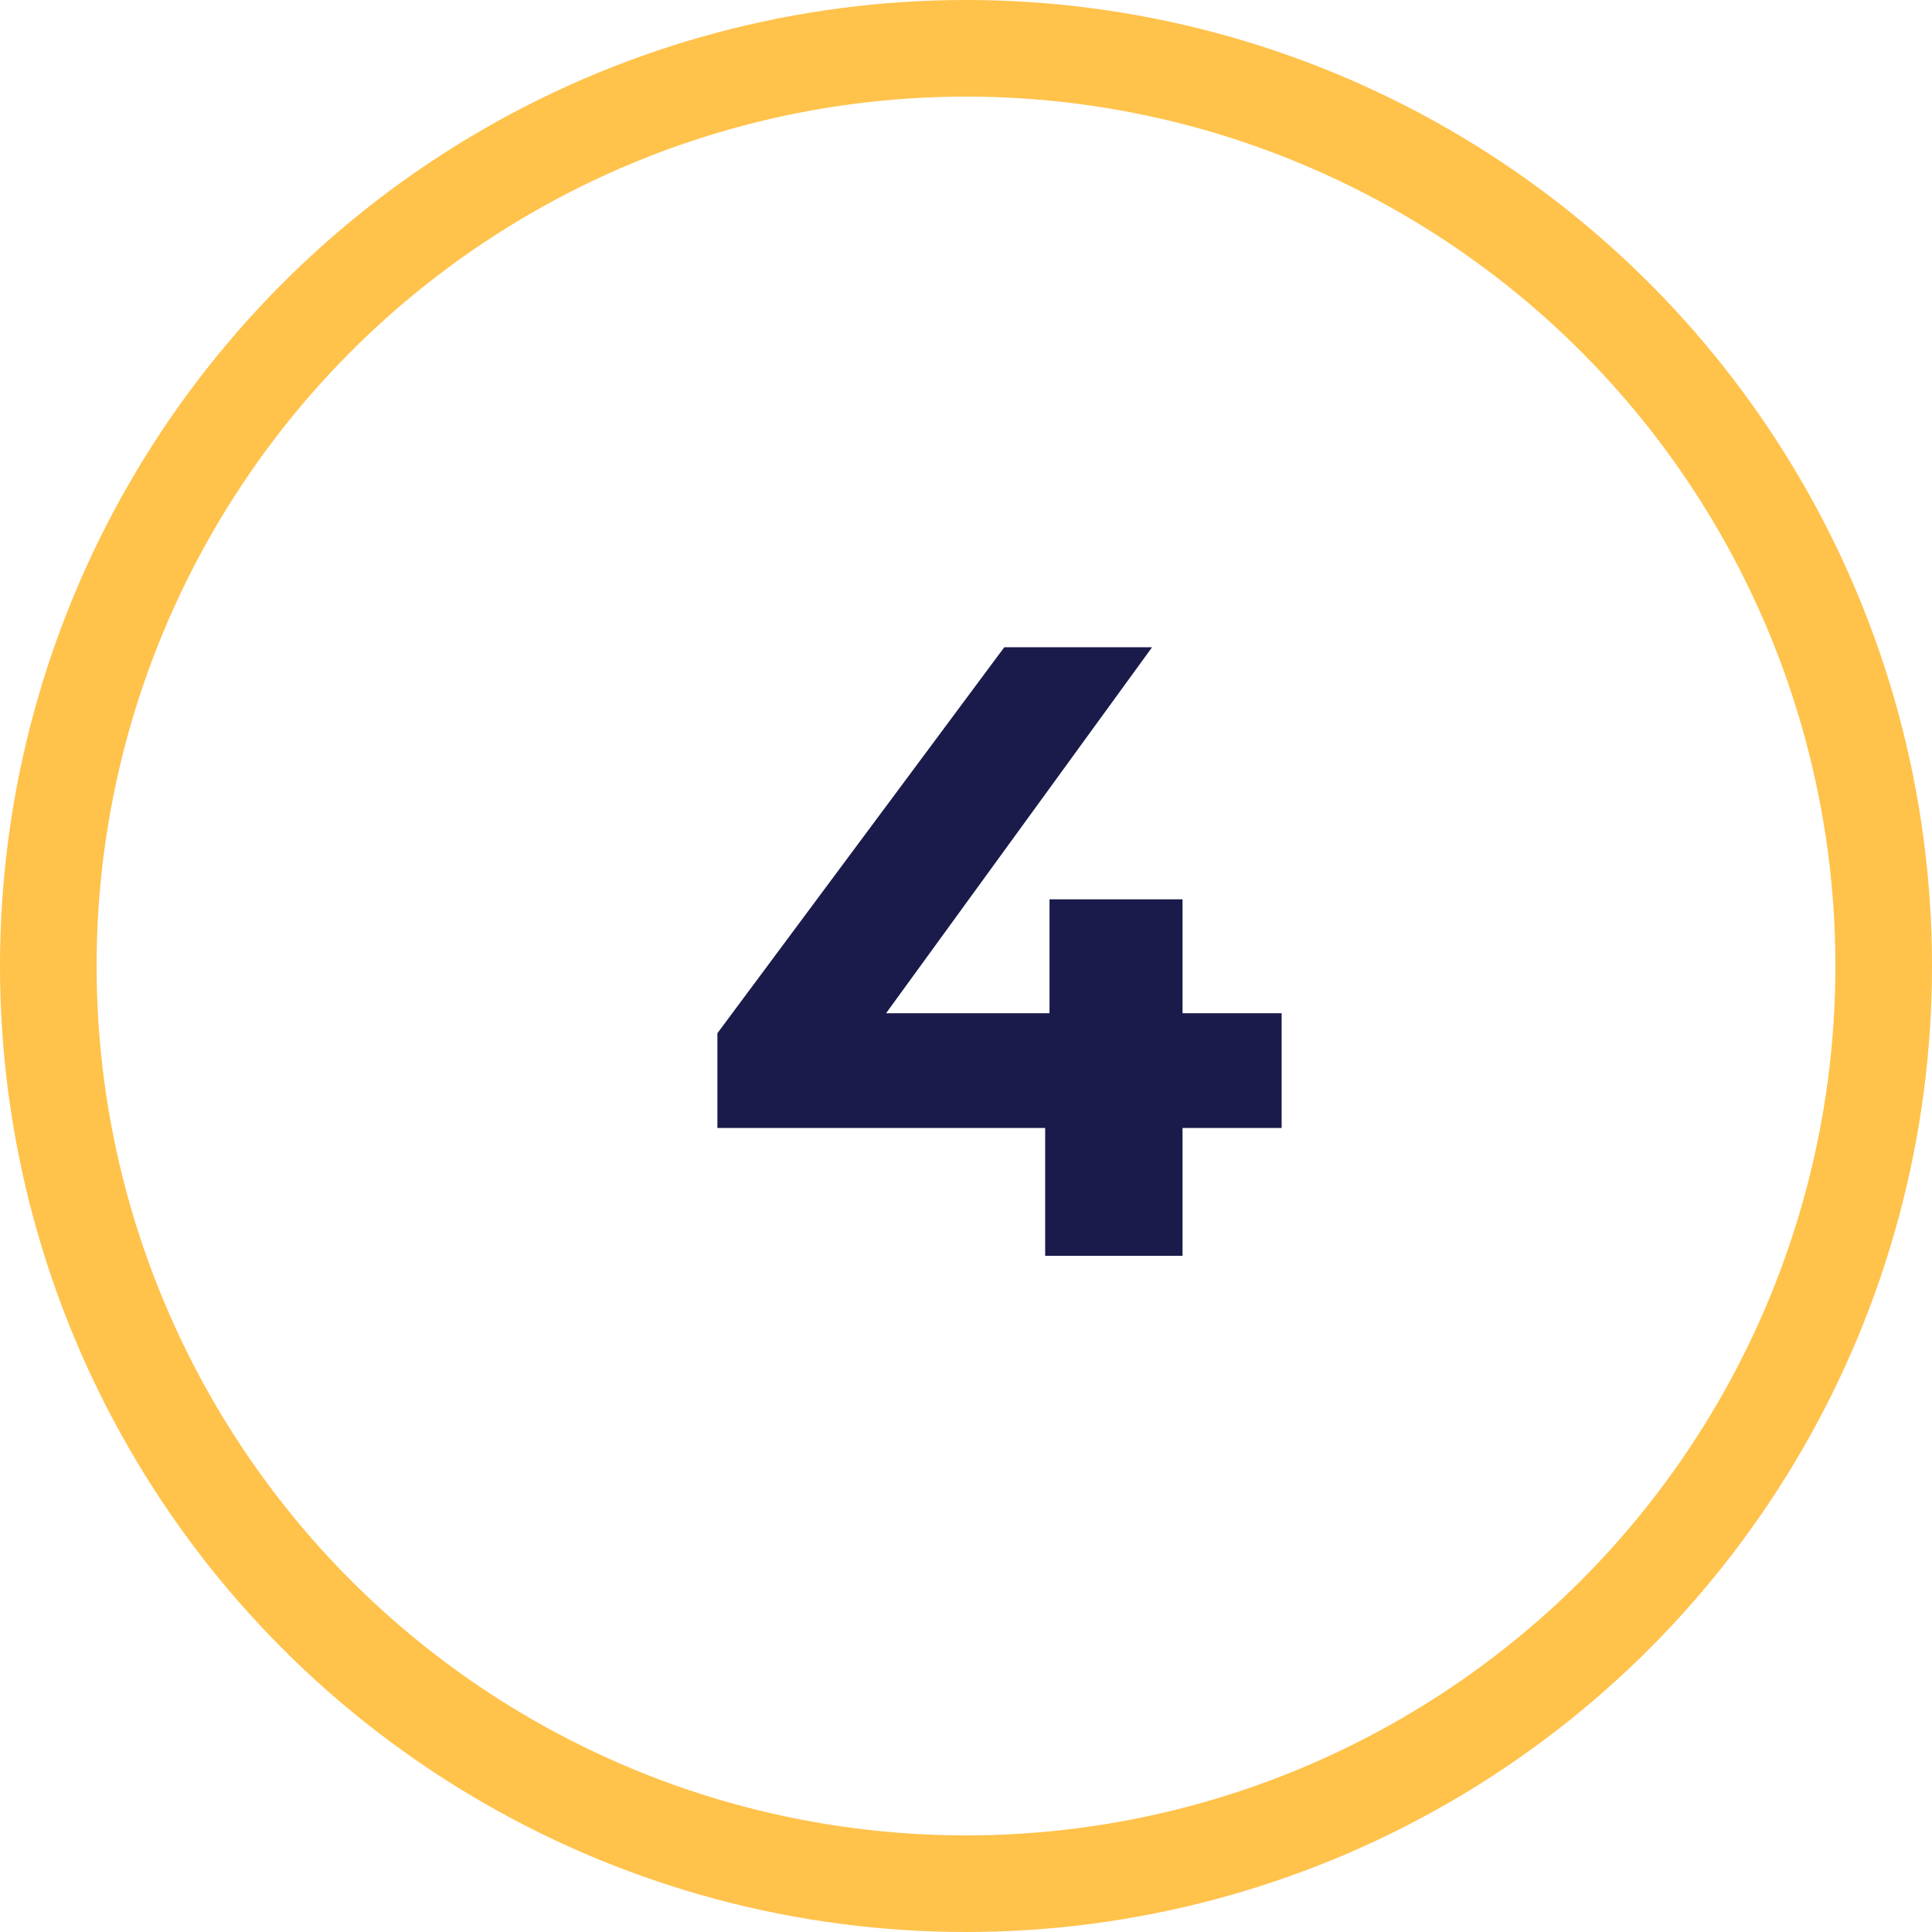
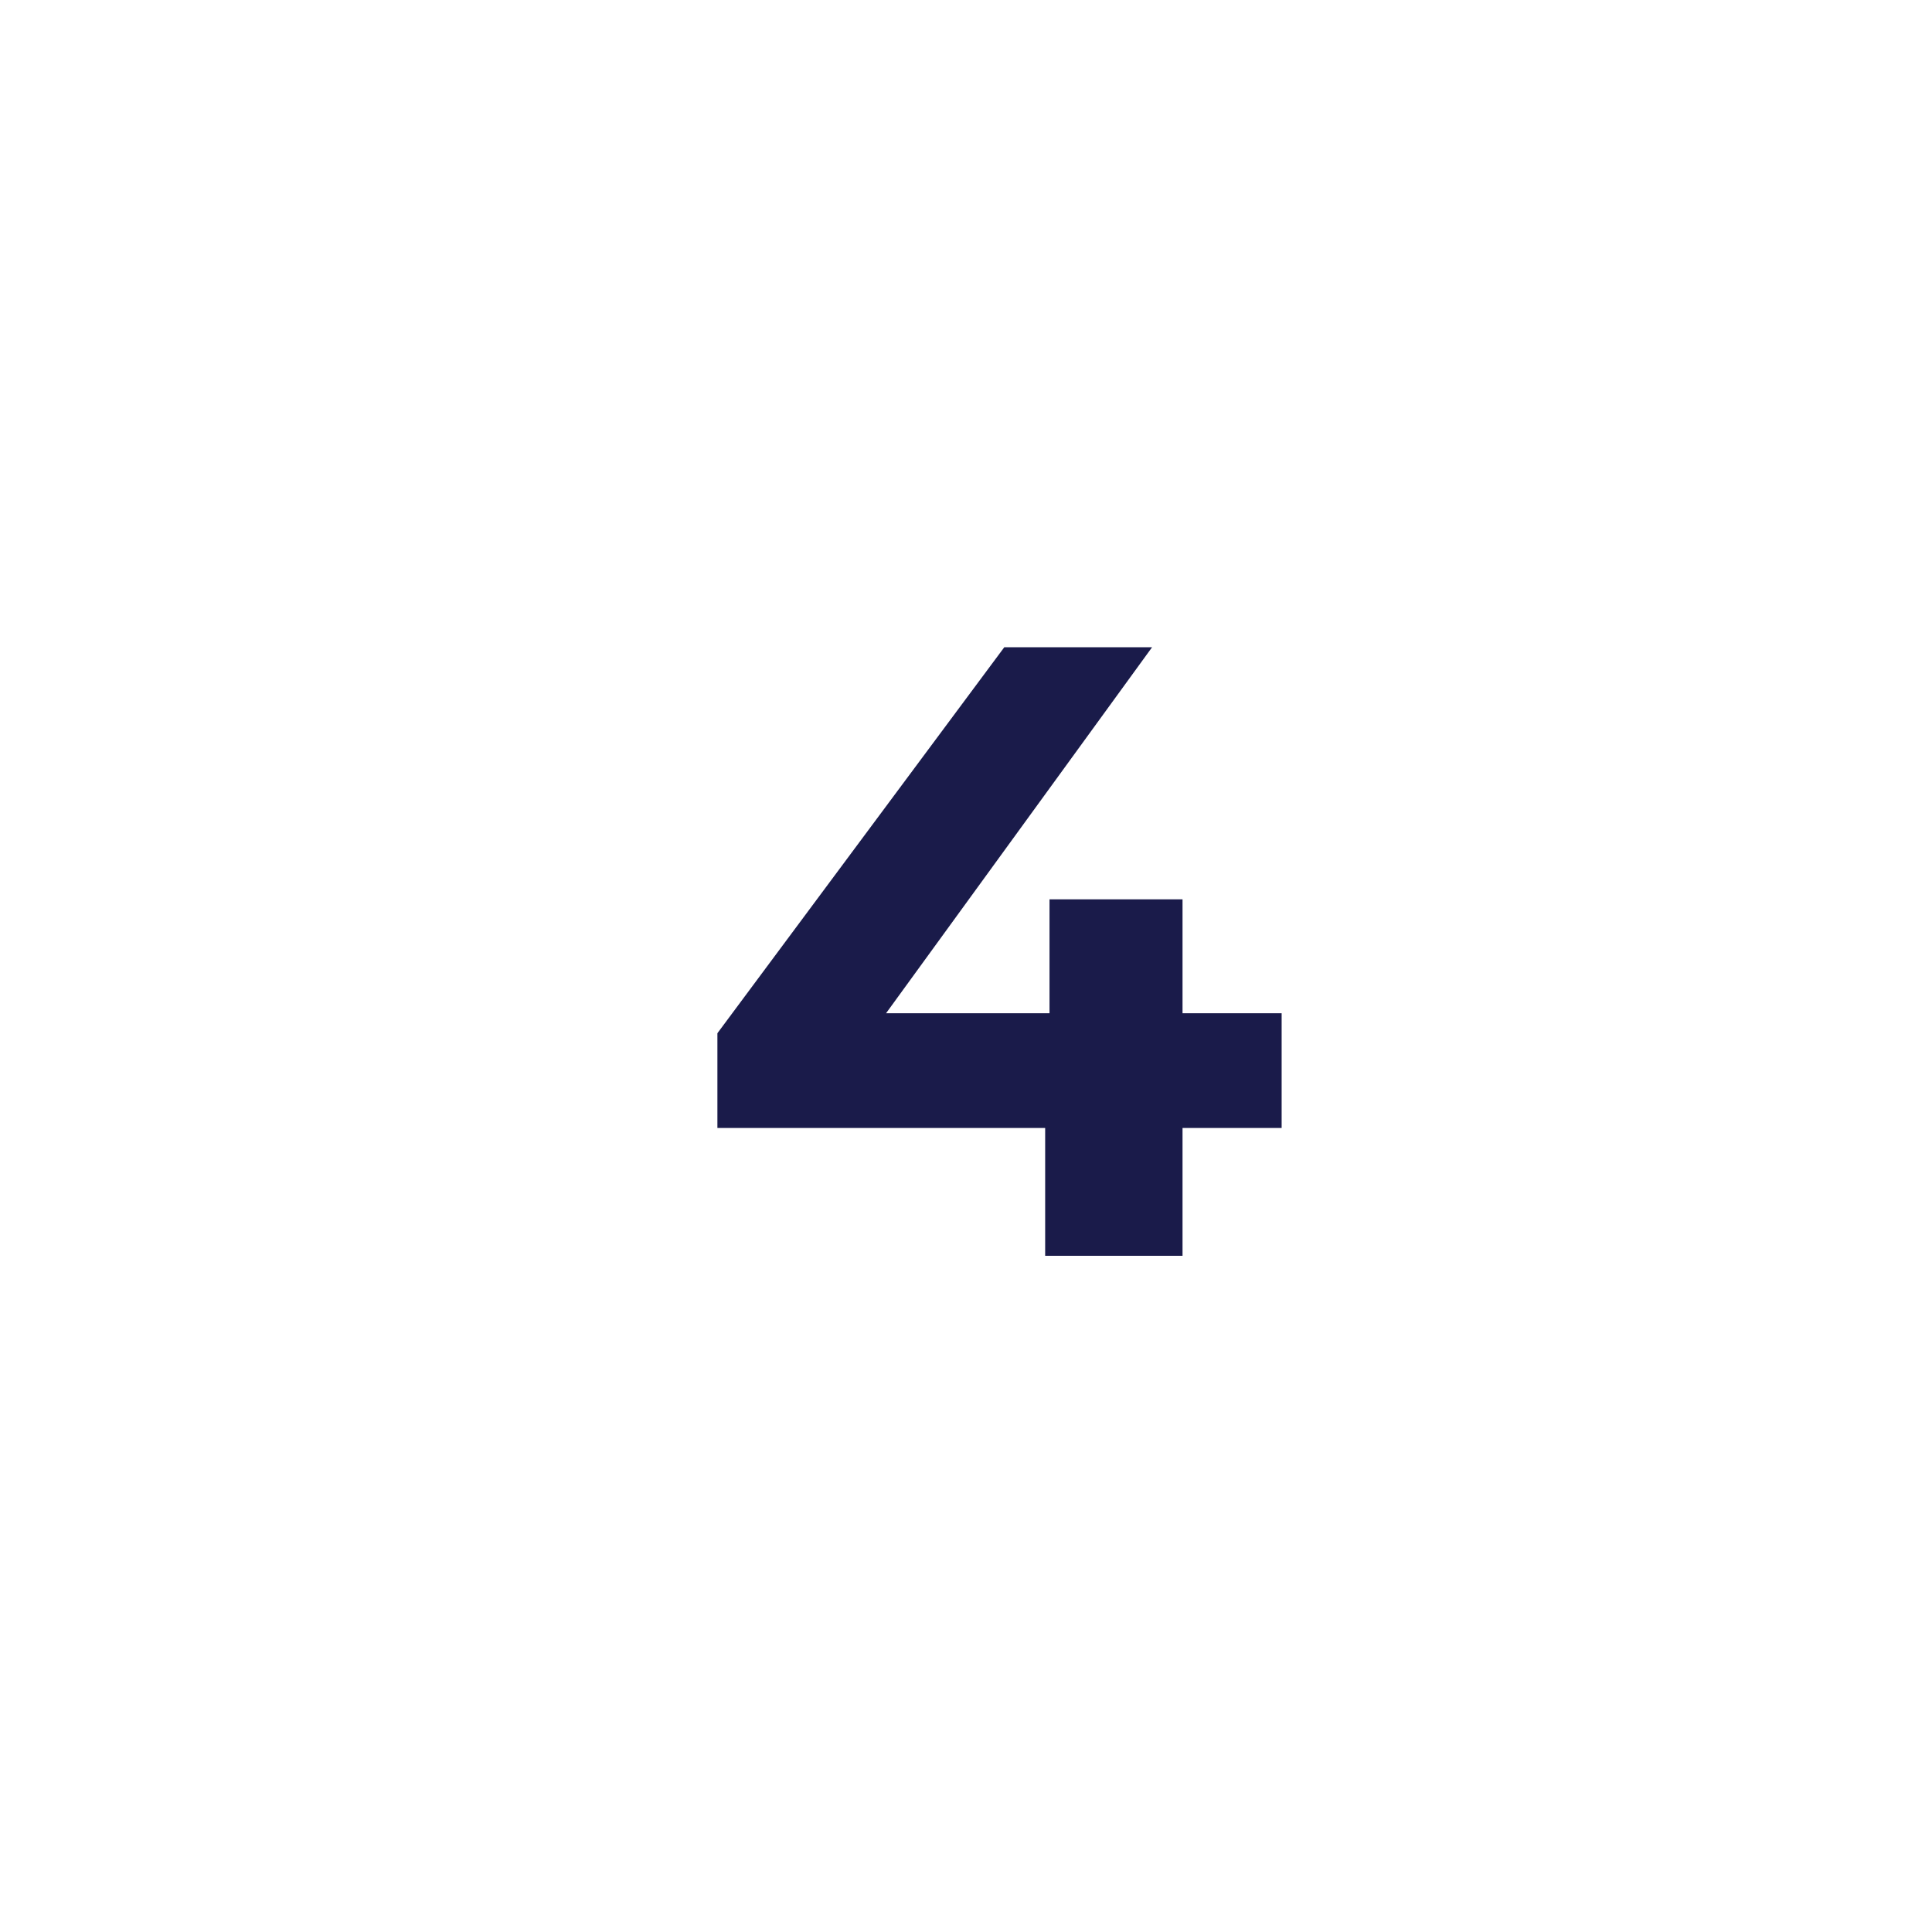
<svg xmlns="http://www.w3.org/2000/svg" width="40" height="40" viewBox="0 0 40 40" fill="none">
-   <circle cx="20" cy="20" r="19" stroke="#FFC24B" stroke-width="2" />
  <path d="M26.535 20.978H24.483V18.62H21.729V20.978H18.345L23.853 13.4H20.793L14.853 21.392V23.354H21.639V26H24.483V23.354H26.535V20.978Z" fill="#1A1B4A" />
</svg>